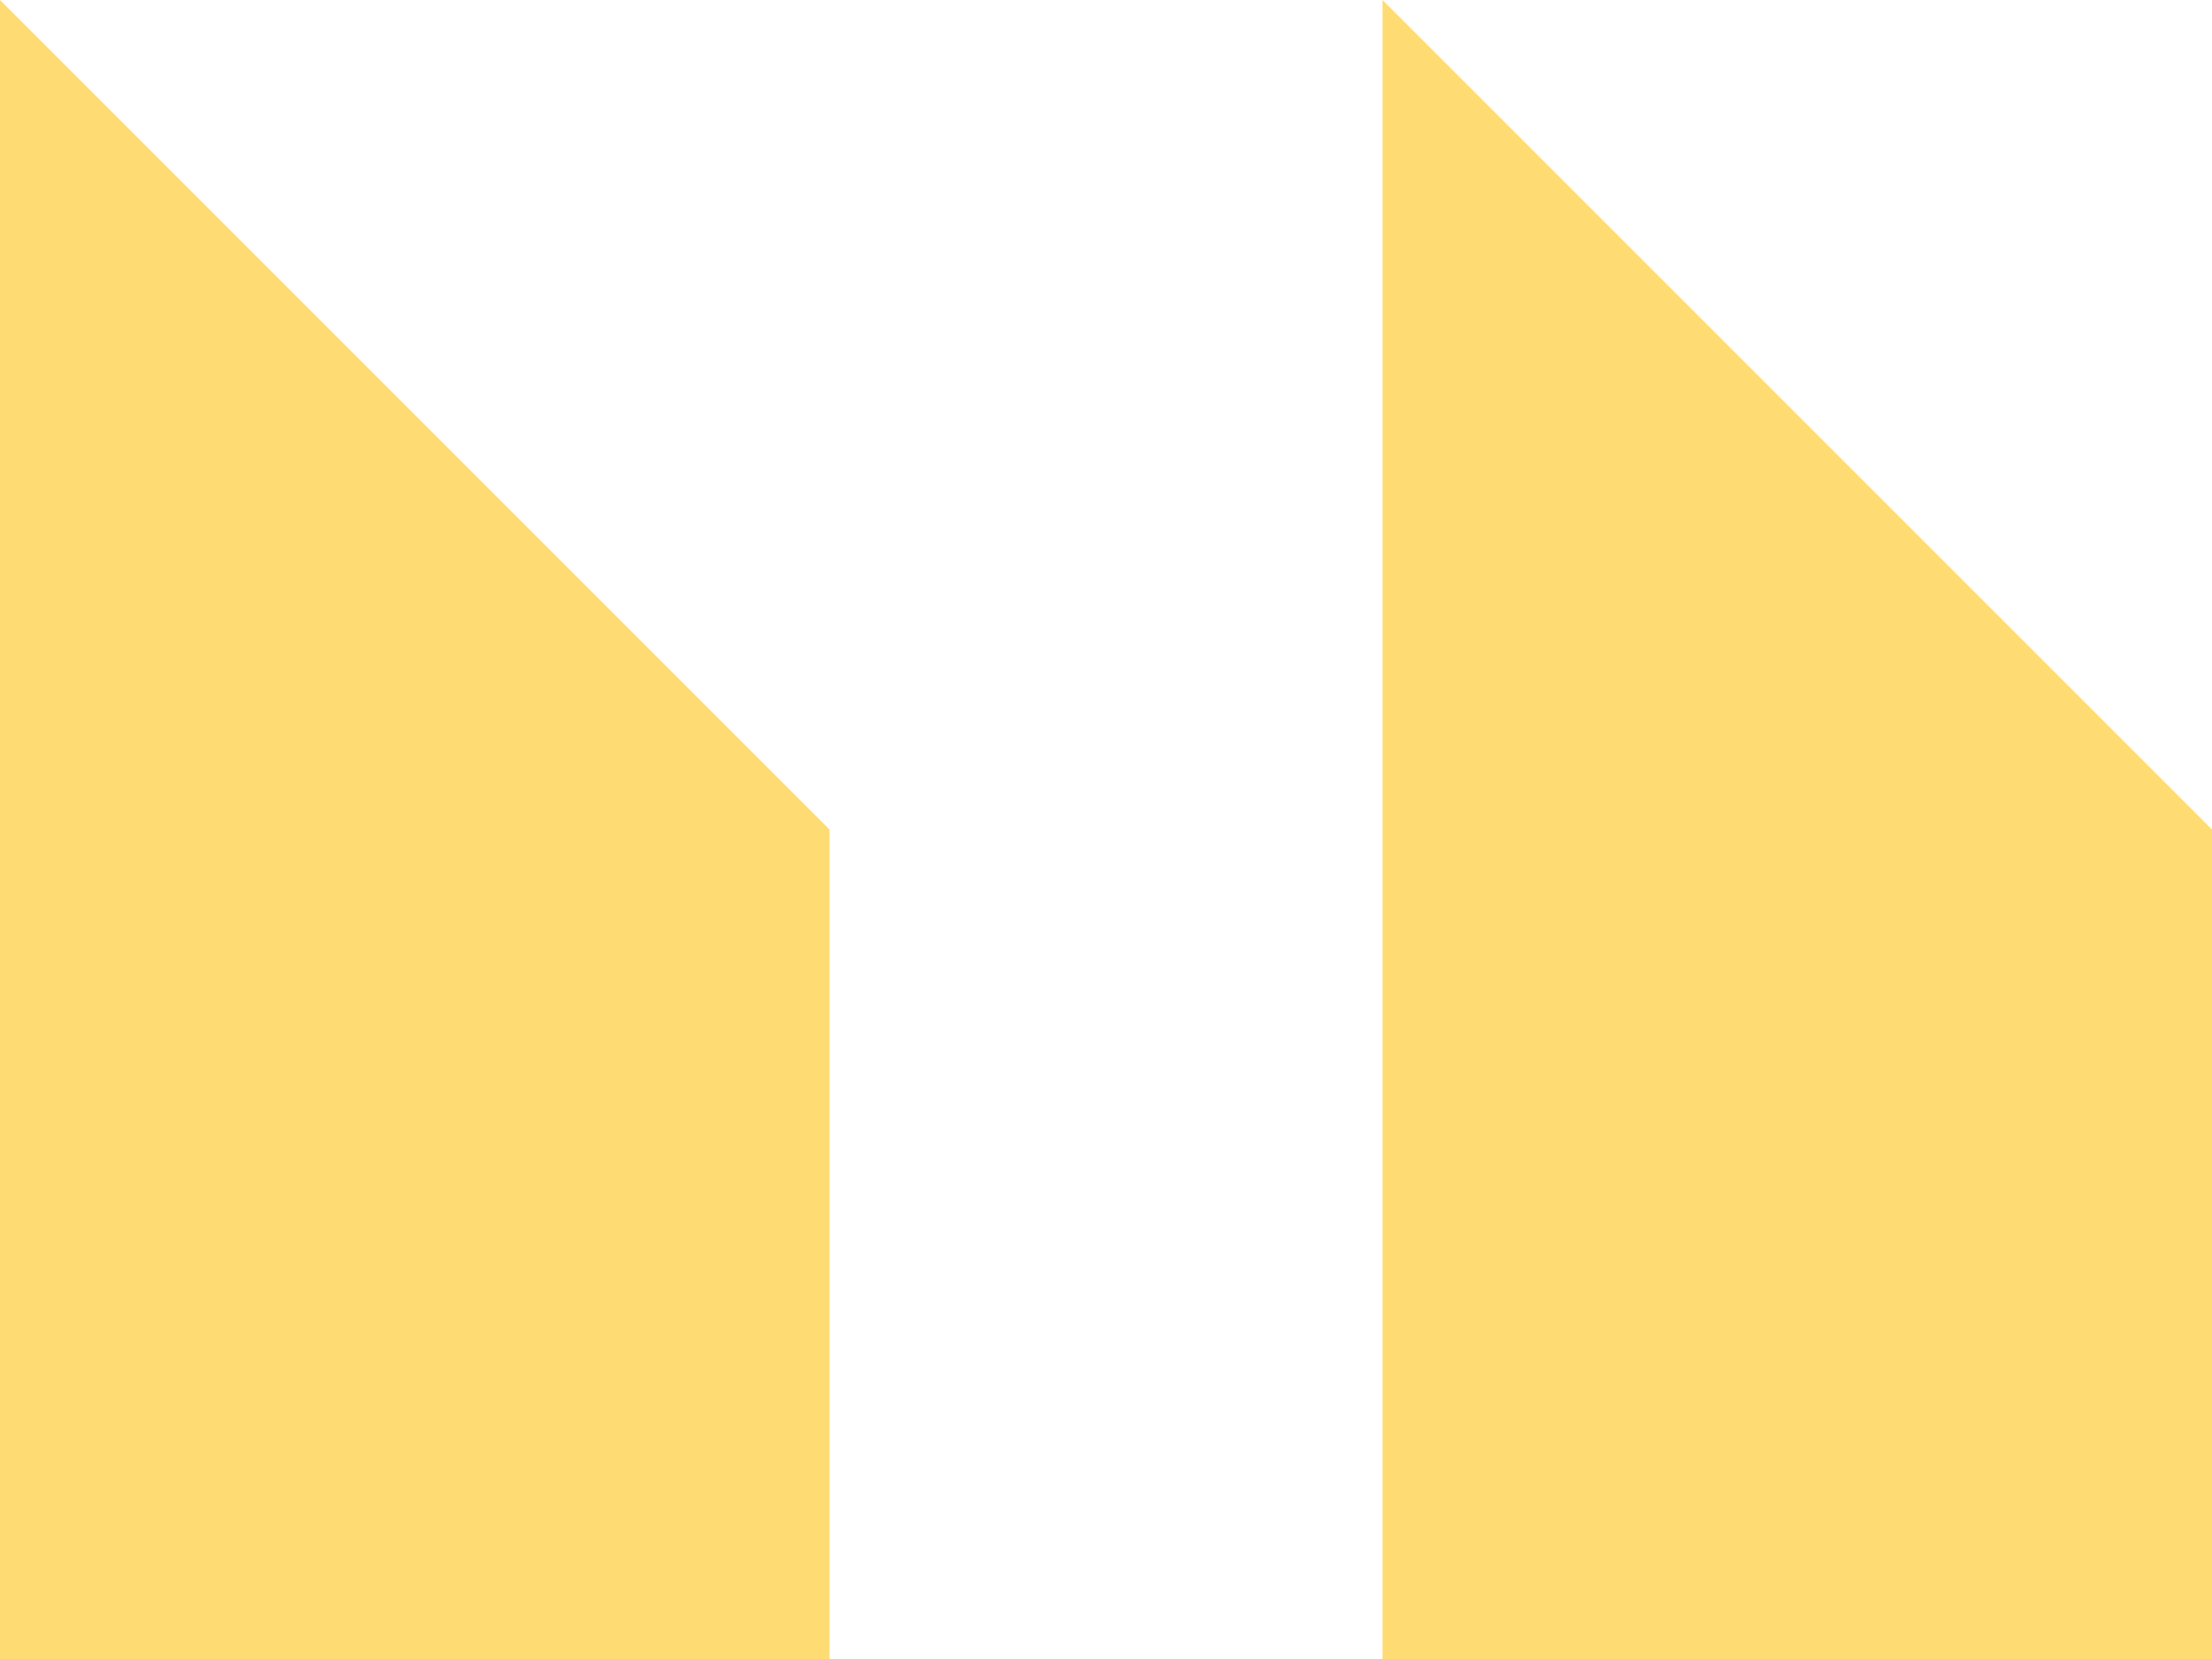
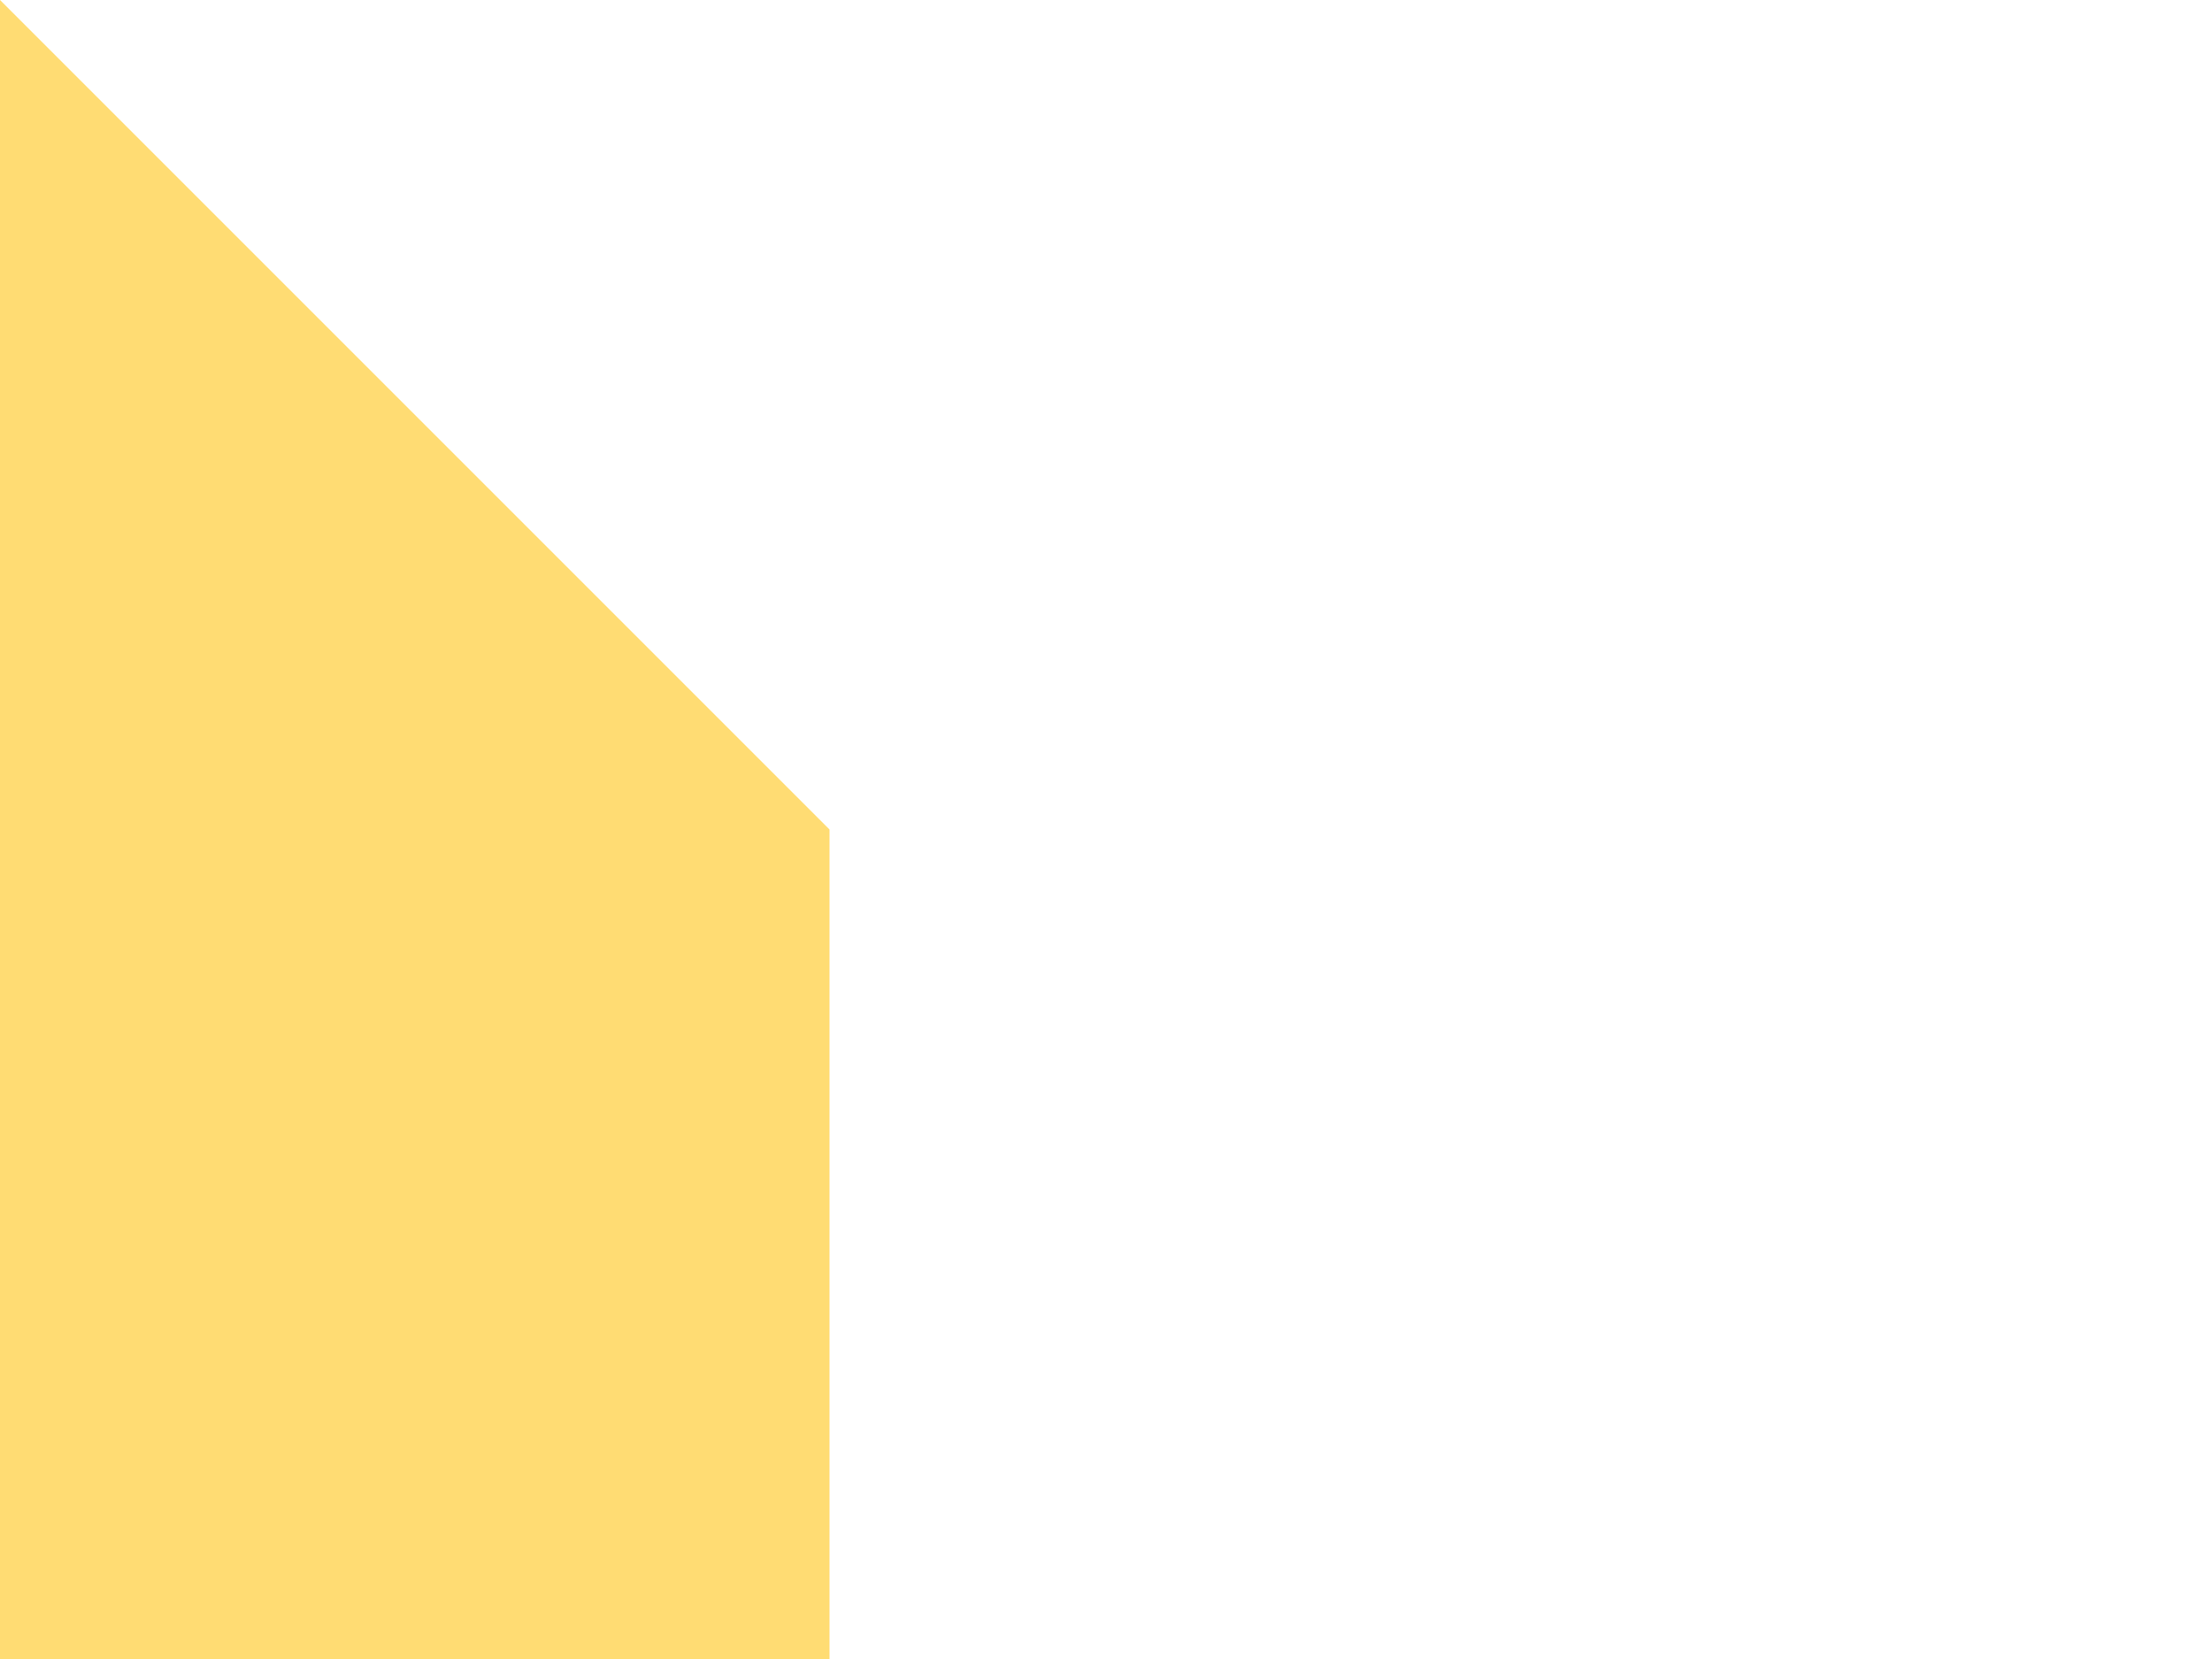
<svg xmlns="http://www.w3.org/2000/svg" width="32" height="24" viewBox="0 0 32 24">
  <path d="M0,28V4L12,16V28Z" transform="translate(0 -4)" fill="#ffdc73" />
-   <path d="M20,28V4L32,16V28Z" transform="translate(0 -4)" fill="#ffdc73" />
</svg>